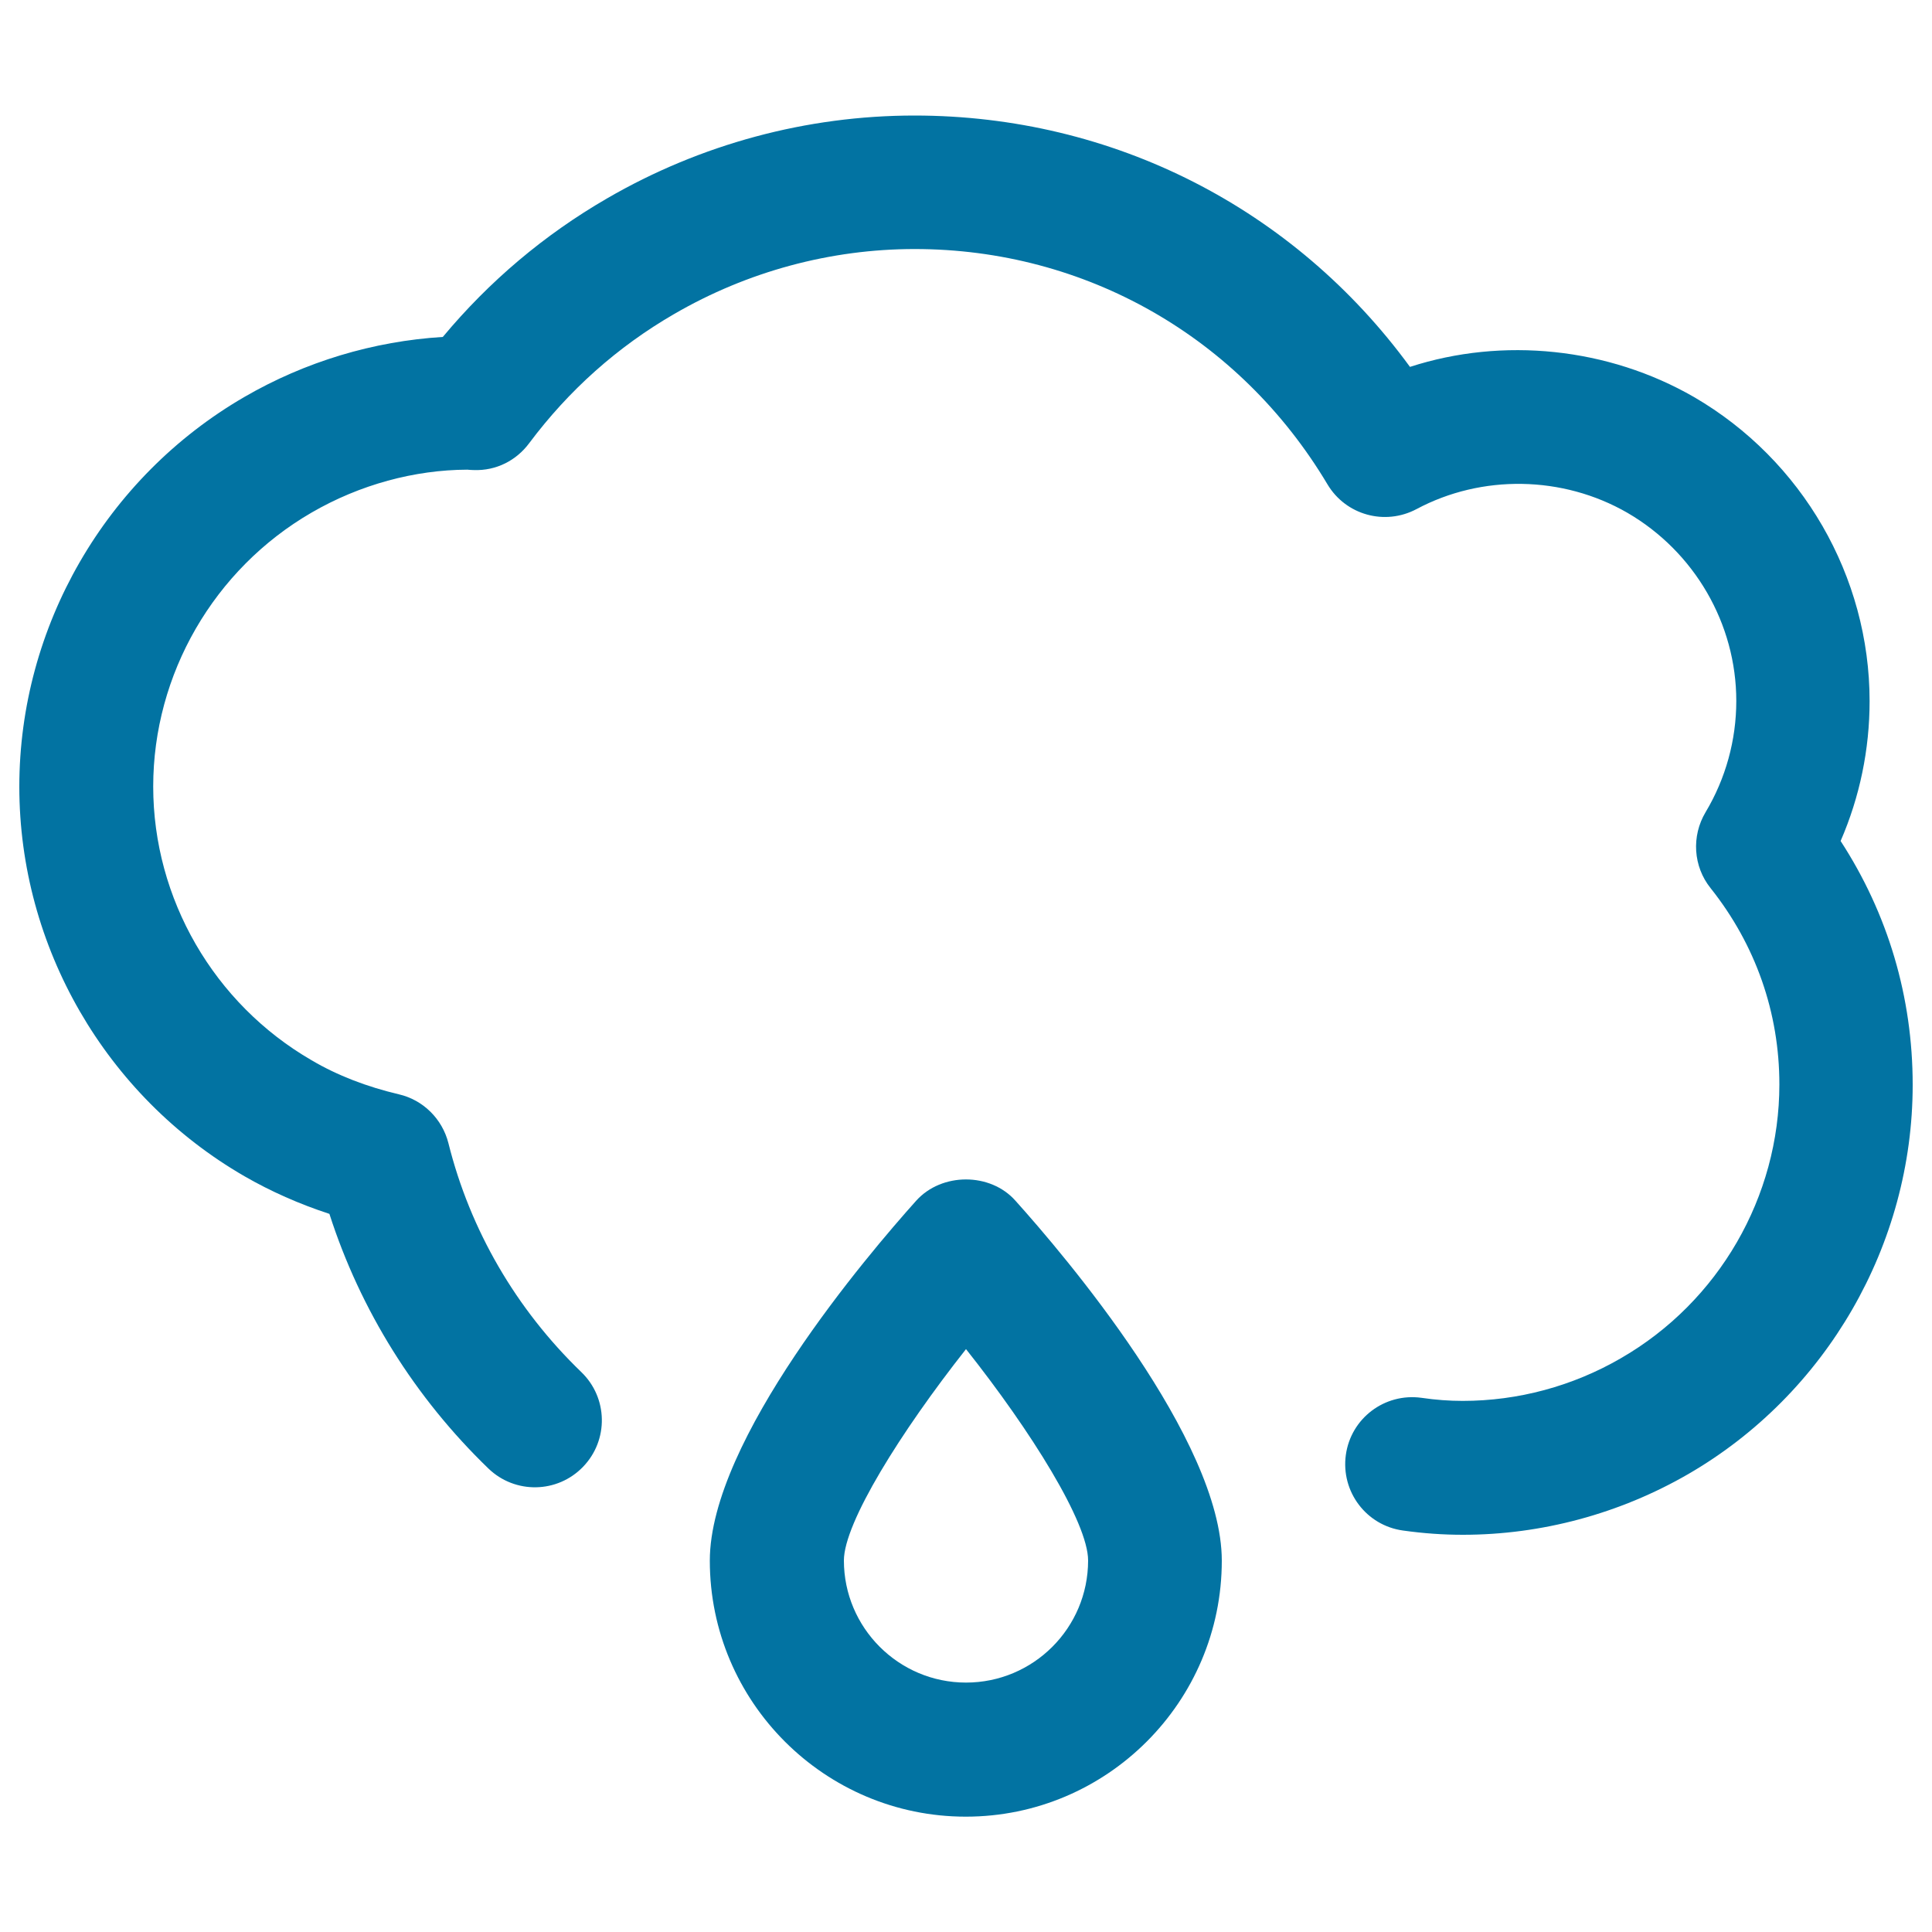
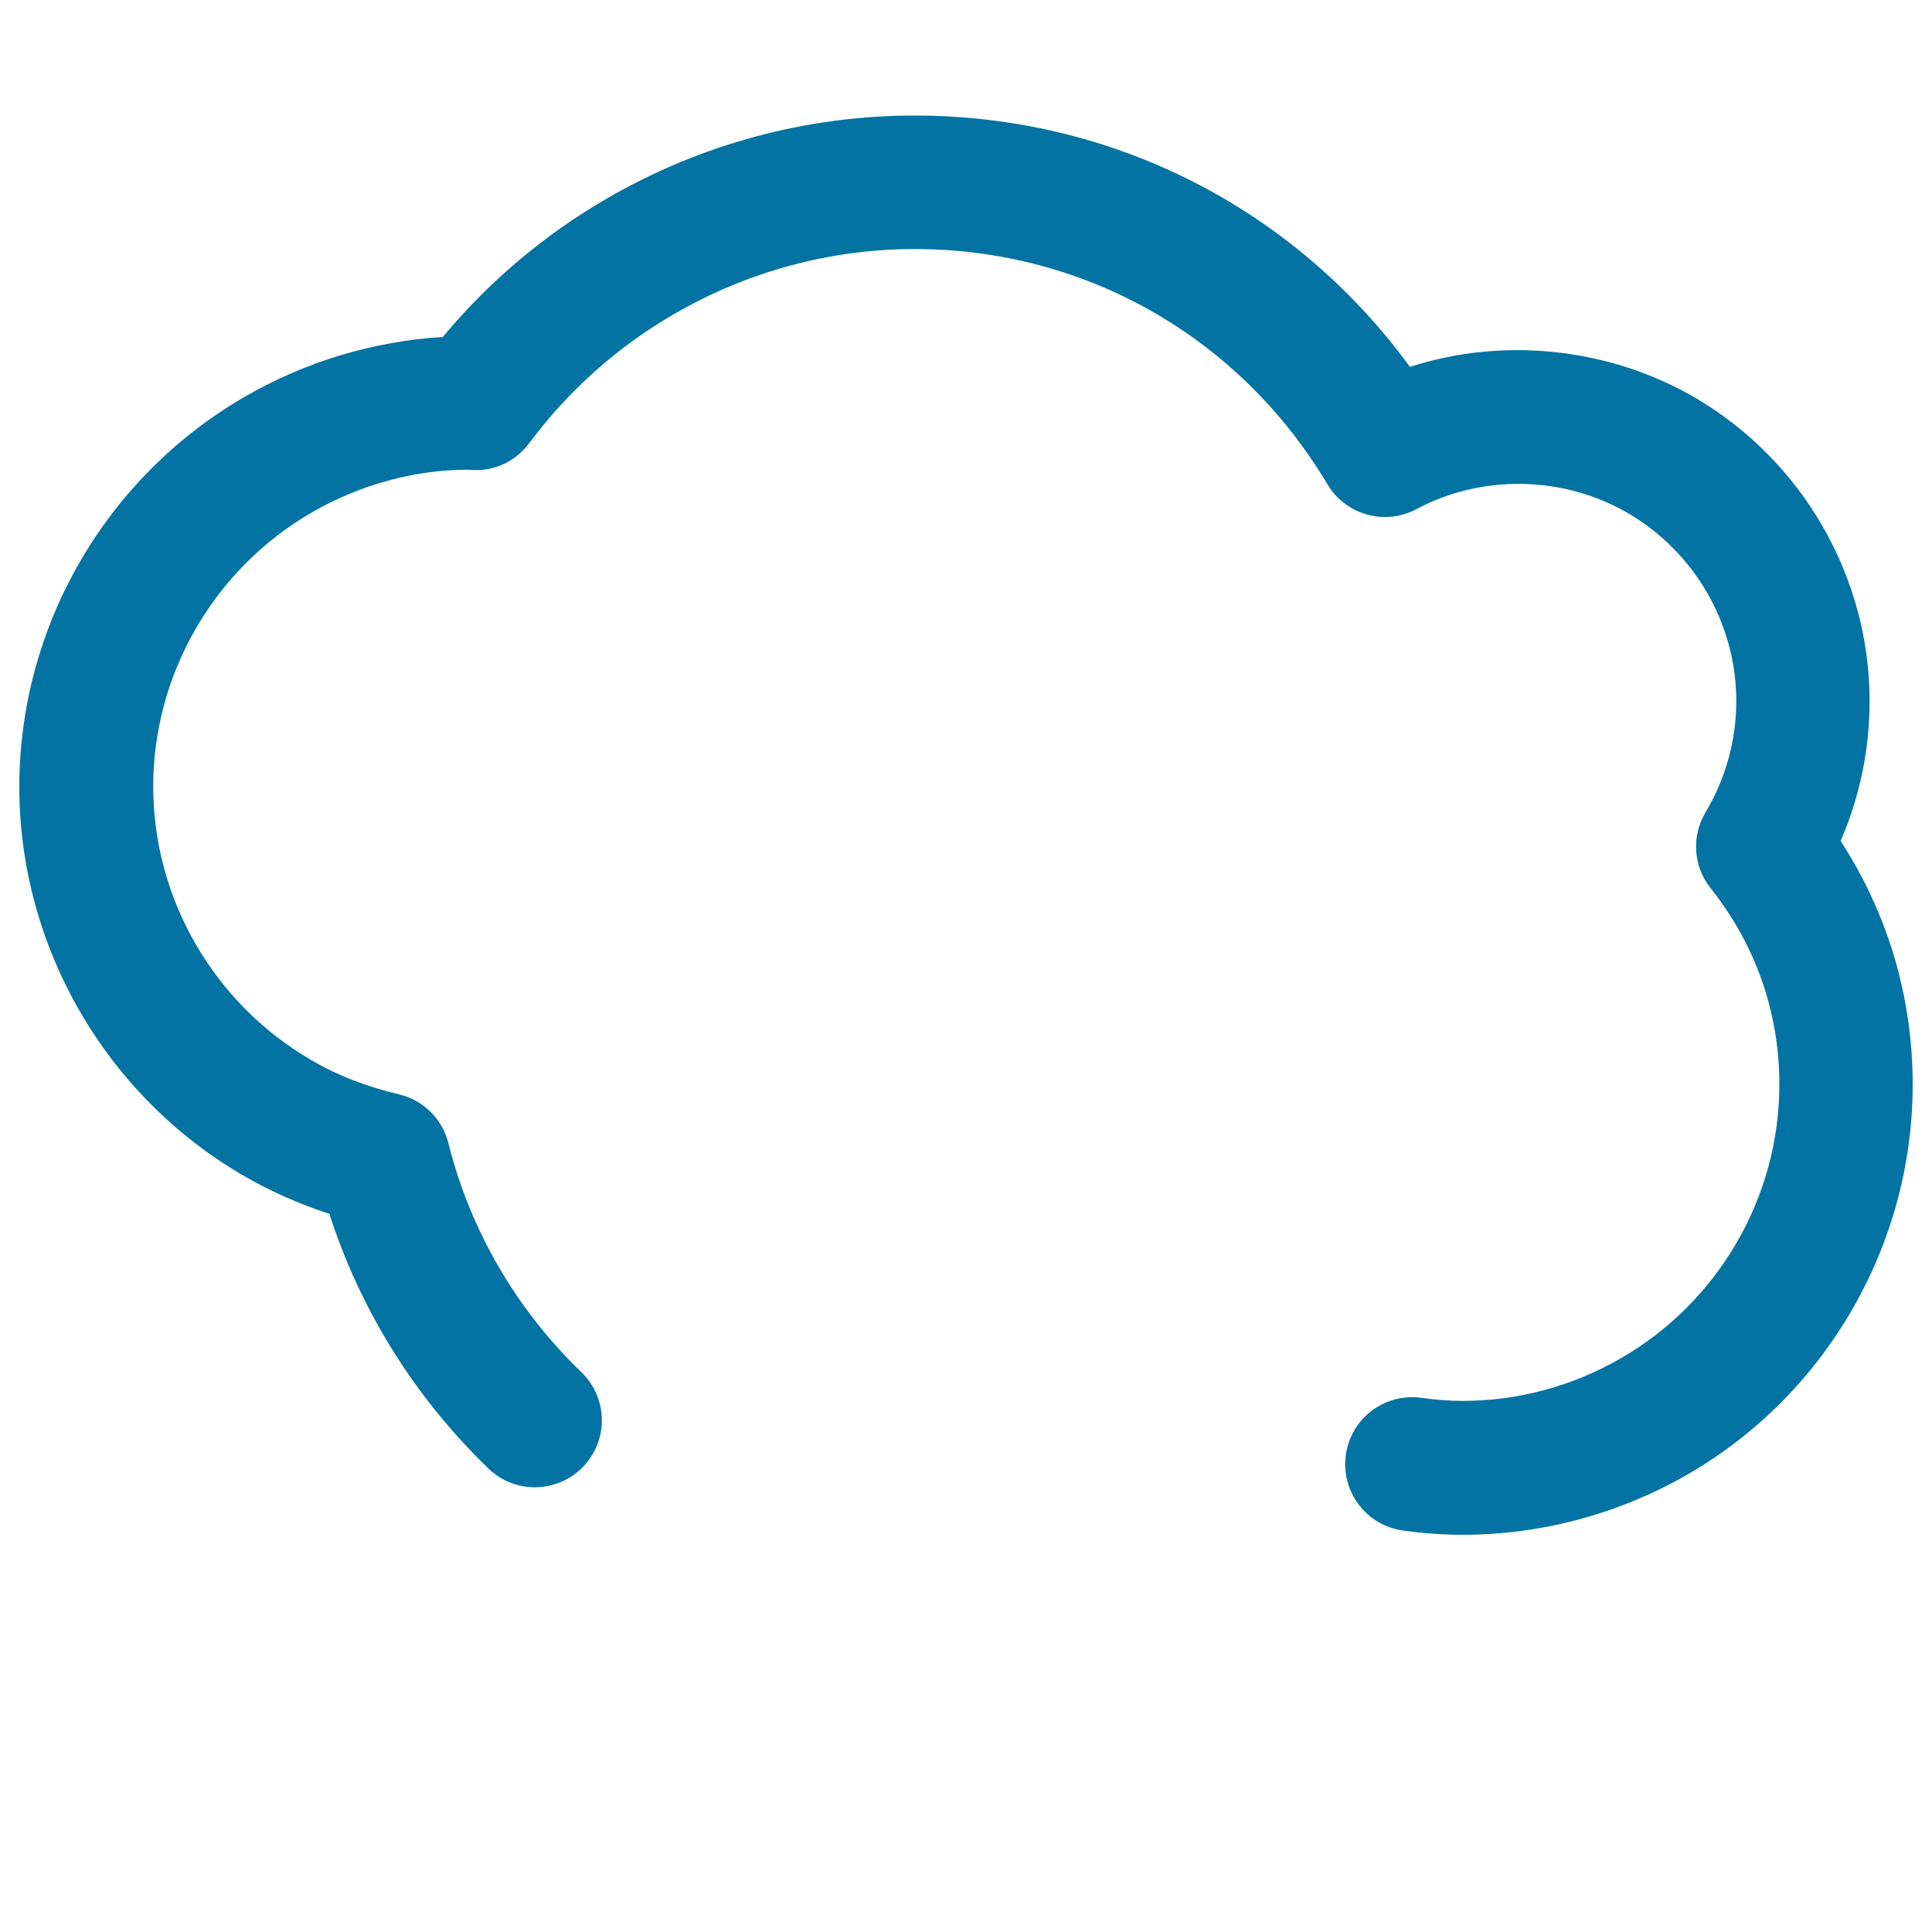
<svg xmlns="http://www.w3.org/2000/svg" viewBox="0 0 1000 1000" style="fill:#0273a2">
  <title>Cloud SVG icon</title>
  <g>
    <g>
      <path d="M952.7,435.3c9.9-22.8,15-47.4,15-72.4c0-64.5-34.8-124.8-90.9-157.4c-44.4-25.6-98.9-31.2-147-15.6C669.9,107.9,576.1,59.8,473.3,59.8c-55.7,0-110.7,14.8-159.1,42.9c-32.5,18.8-61,42.9-85,71.7c-35.9,2.2-71.2,12.8-102.6,31C54.6,247.1,10,324.4,10,407.2c0,82.8,44.7,160.1,116.5,201.6c13.7,7.9,28.4,14.4,44,19.5c16,49.8,44.2,95,82.3,131.8c13.8,13.3,35.7,12.9,49-0.9c13.3-13.8,12.9-35.7-0.9-49c-33.8-32.6-57.6-73.6-68.8-118.5c-3.2-12.6-13.1-22.4-25.7-25.3c-16.5-3.9-31.7-9.7-45.1-17.6c-50.6-29.3-82-83.6-82-141.7c0-58.1,31.4-112.5,82-141.8c25-14.5,53.3-22.1,80.6-22.2c0.7,0.1,2.7,0.2,3.4,0.2c11.5,0.4,21.9-4.9,28.6-13.9c20.5-27.4,45.7-49.9,75.1-66.9c37.9-22,80.9-33.6,124.4-33.6c88.3,0,168.2,45.5,213.7,121.8c9.5,15.9,29.7,21.5,46.1,12.8c33.7-18,75.6-17.4,109.1,1.9c34.8,20.2,56.4,57.5,56.4,97.4c0,20.3-5.5,40.2-15.9,57.6c-7.4,12.4-6.4,28.1,2.6,39.3c23.3,29.3,35.6,64.4,35.6,101.6c0,58.2-31.4,112.5-82,141.7c-25,14.5-53.3,22.1-81.9,22.1c-6.9,0-13.9-0.5-21.4-1.6c-19-2.6-36.5,10.6-39.1,29.6c-2.6,19,10.6,36.5,29.6,39.1c10.7,1.5,20.9,2.2,31,2.2c40.7,0,81.1-10.9,116.6-31.4C945.3,721.6,990,644.3,990,561.5C990,516.1,977.2,473,952.7,435.3z" />
-       <path d="M474.2,621.5c-25,27.9-106.8,123.8-106.8,186.3c0,73.1,59.5,132.5,132.5,132.5c73.1,0,132.5-59.5,132.5-132.5c0-62.5-81.7-158.4-106.8-186.3C512.6,606.8,487.4,606.8,474.2,621.5z M500,870.9c-34.9,0-63.2-28.4-63.2-63.2c0-19.5,29.5-66.7,63.2-109.4c33.8,42.6,63.2,89.8,63.2,109.4C563.2,842.6,534.9,870.9,500,870.9z" />
    </g>
  </g>
</svg>